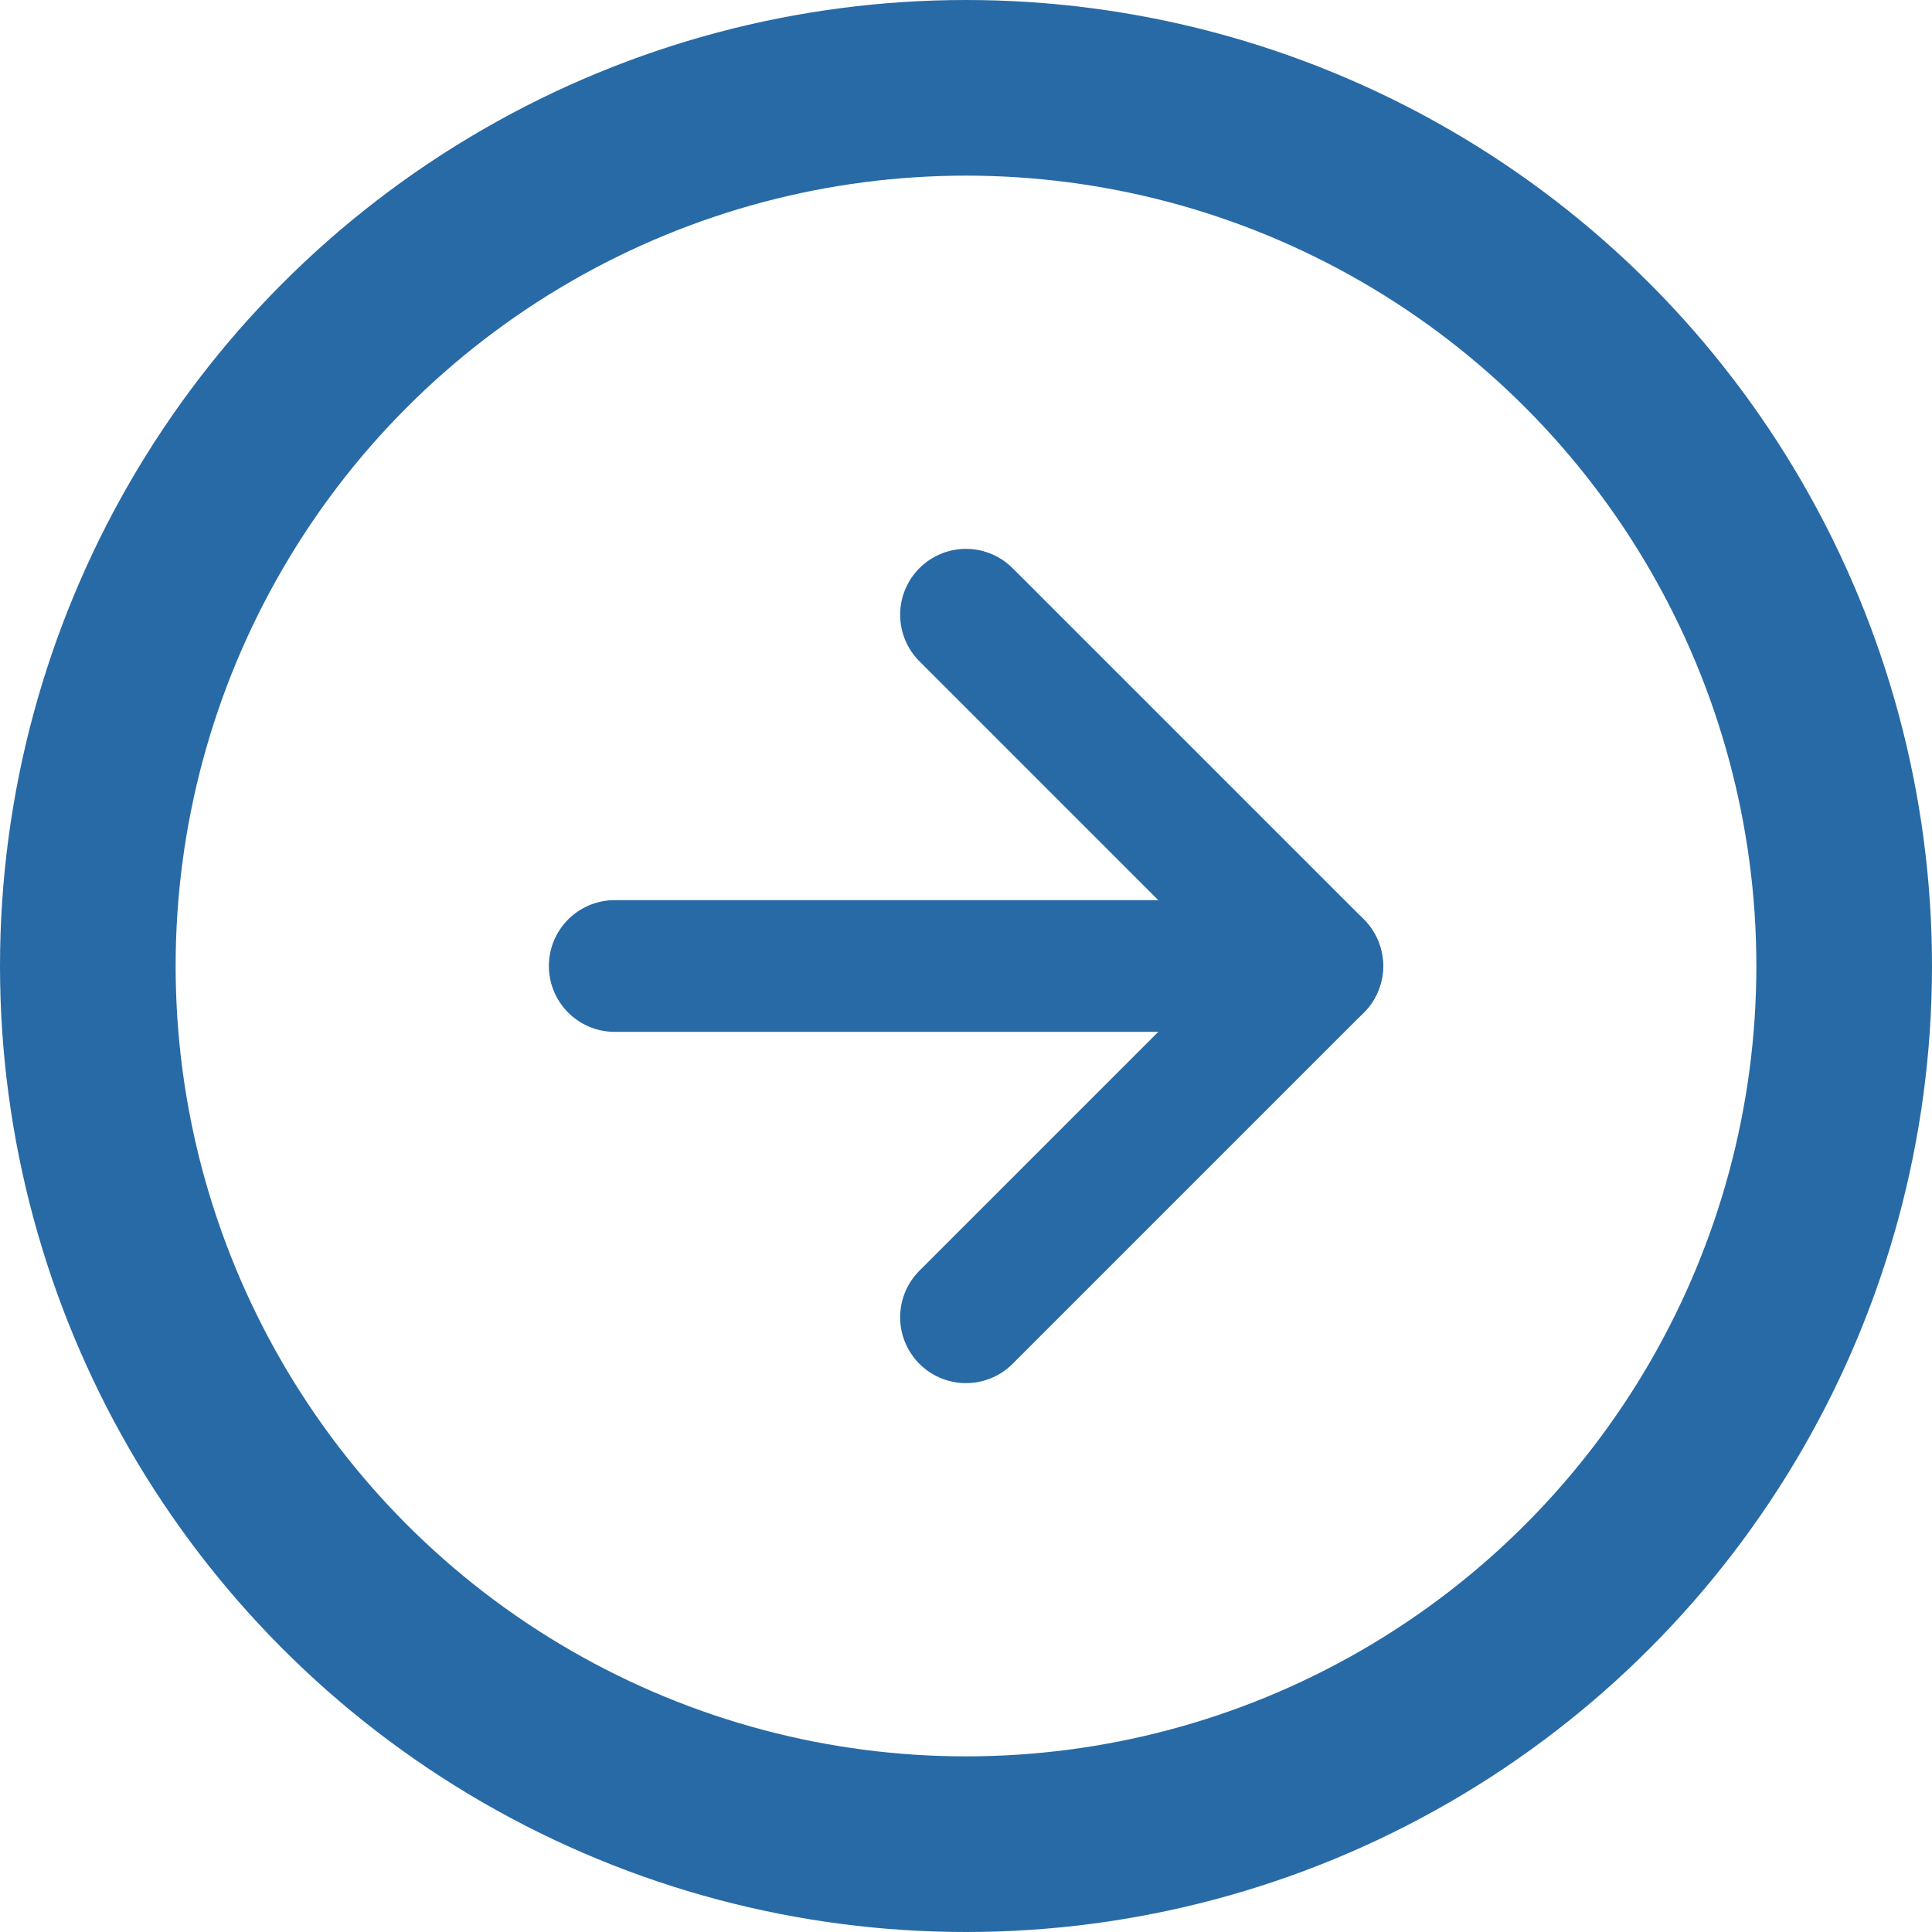
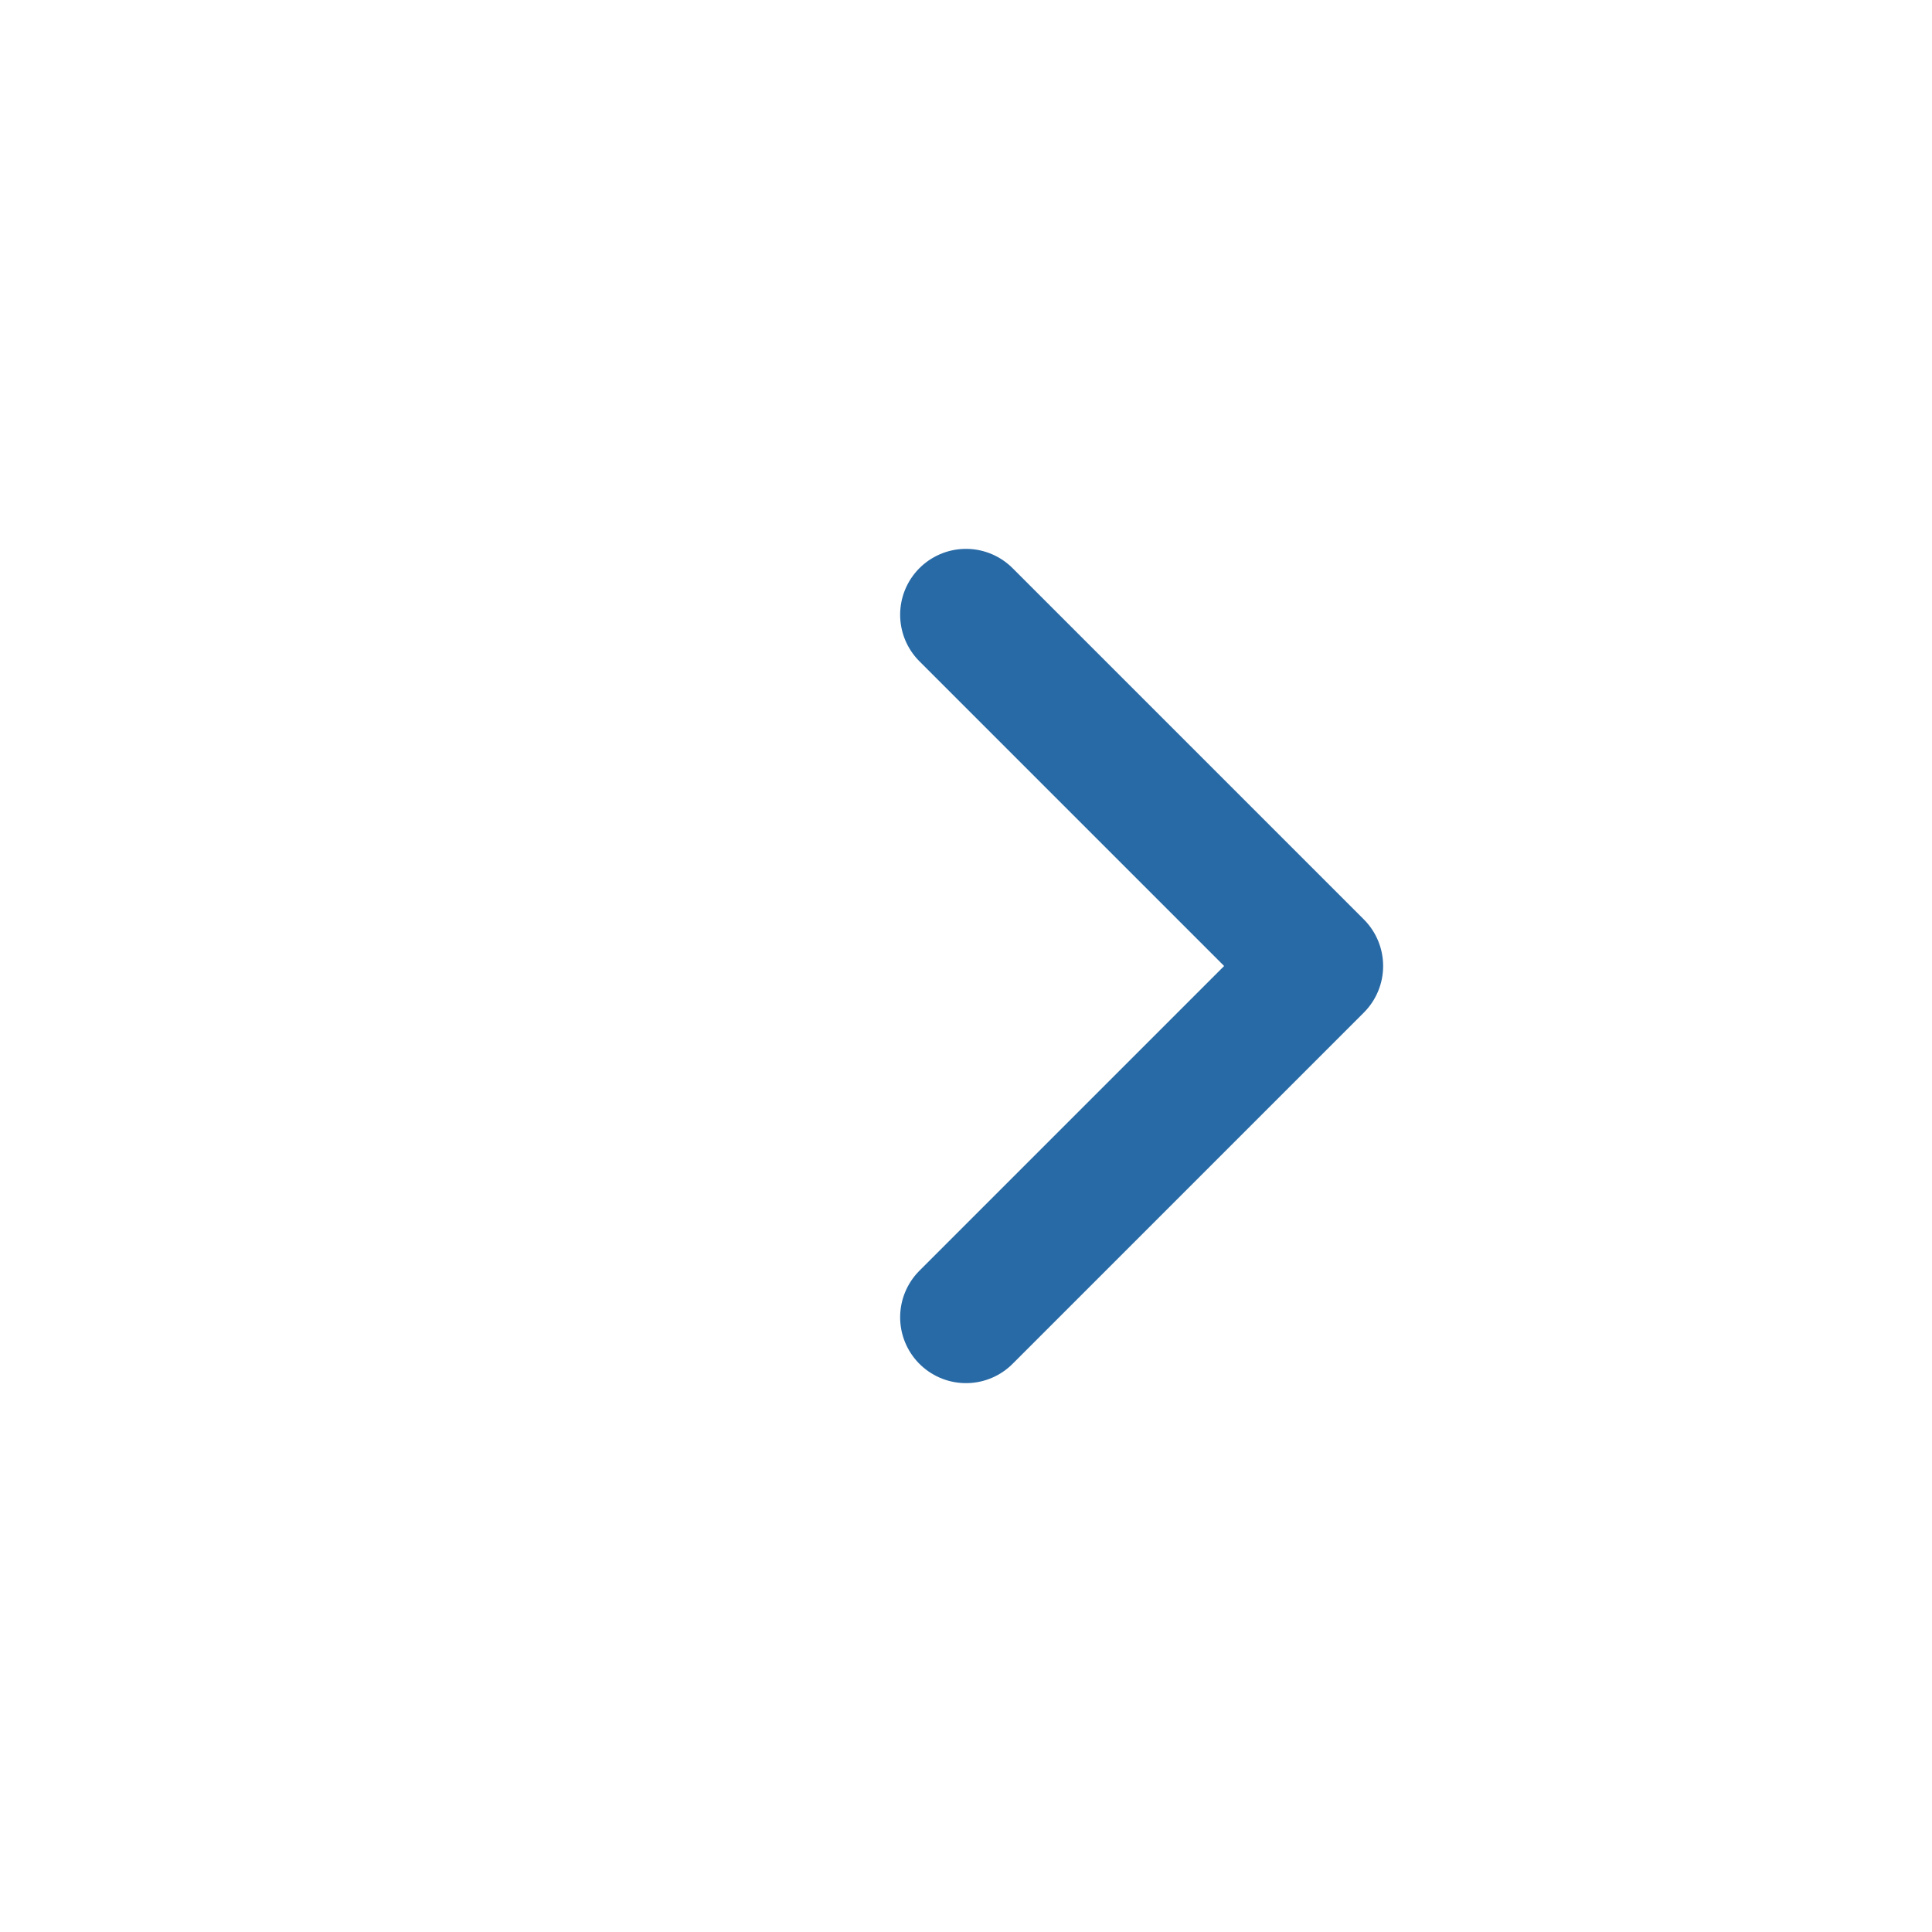
<svg xmlns="http://www.w3.org/2000/svg" width="22px" height="22px" viewBox="0 0 22 22" version="1.1">
  <g id="🎨-Design" stroke="none" stroke-width="1" fill="none" fill-rule="evenodd" stroke-linecap="round" stroke-linejoin="round">
    <g id="Product---Detailpagina" transform="translate(-612, -507)" stroke="#286AA6">
      <g id="Group-68" transform="translate(520, 504)">
        <g id="arrow-right-circle-(4)" transform="translate(93, 4)">
-           <circle id="Oval" stroke-width="2" cx="10" cy="10" r="10" />
          <polyline id="Path" stroke-width="1.5" points="10 14 14 10 10 6" />
-           <line x1="6" y1="10" x2="14" y2="10" id="Path" stroke-width="1.5" />
        </g>
      </g>
    </g>
  </g>
</svg>